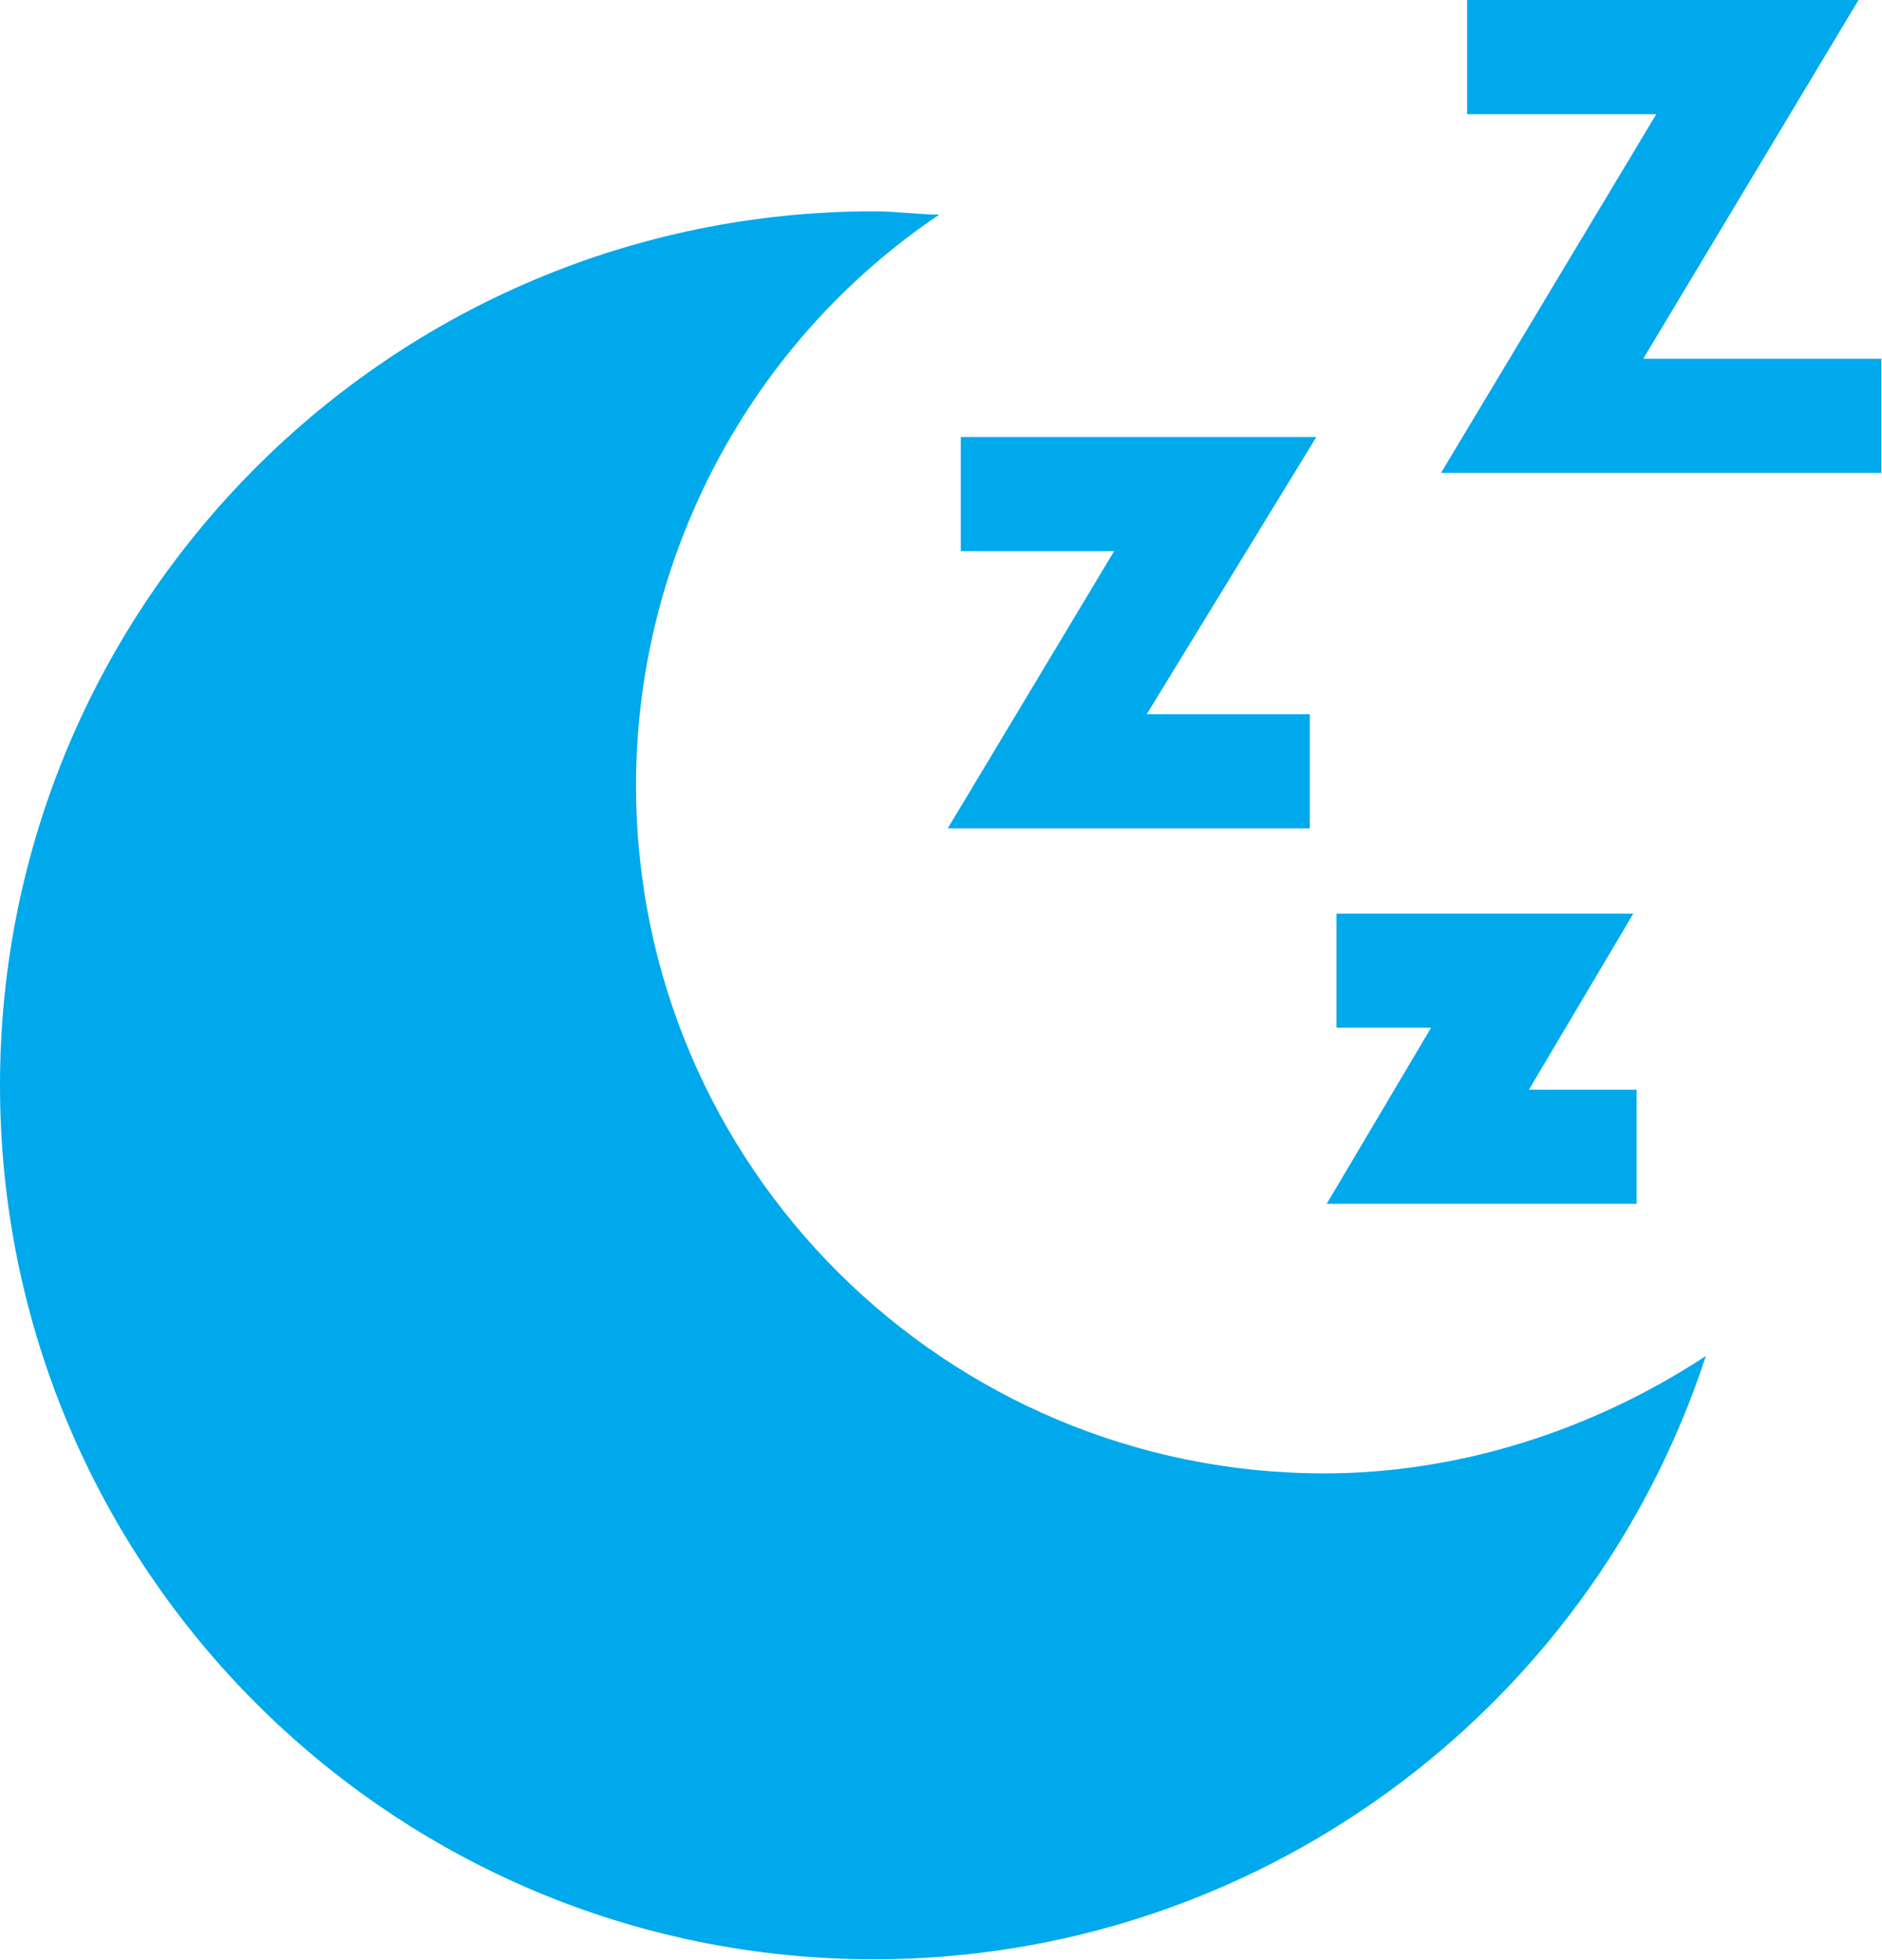
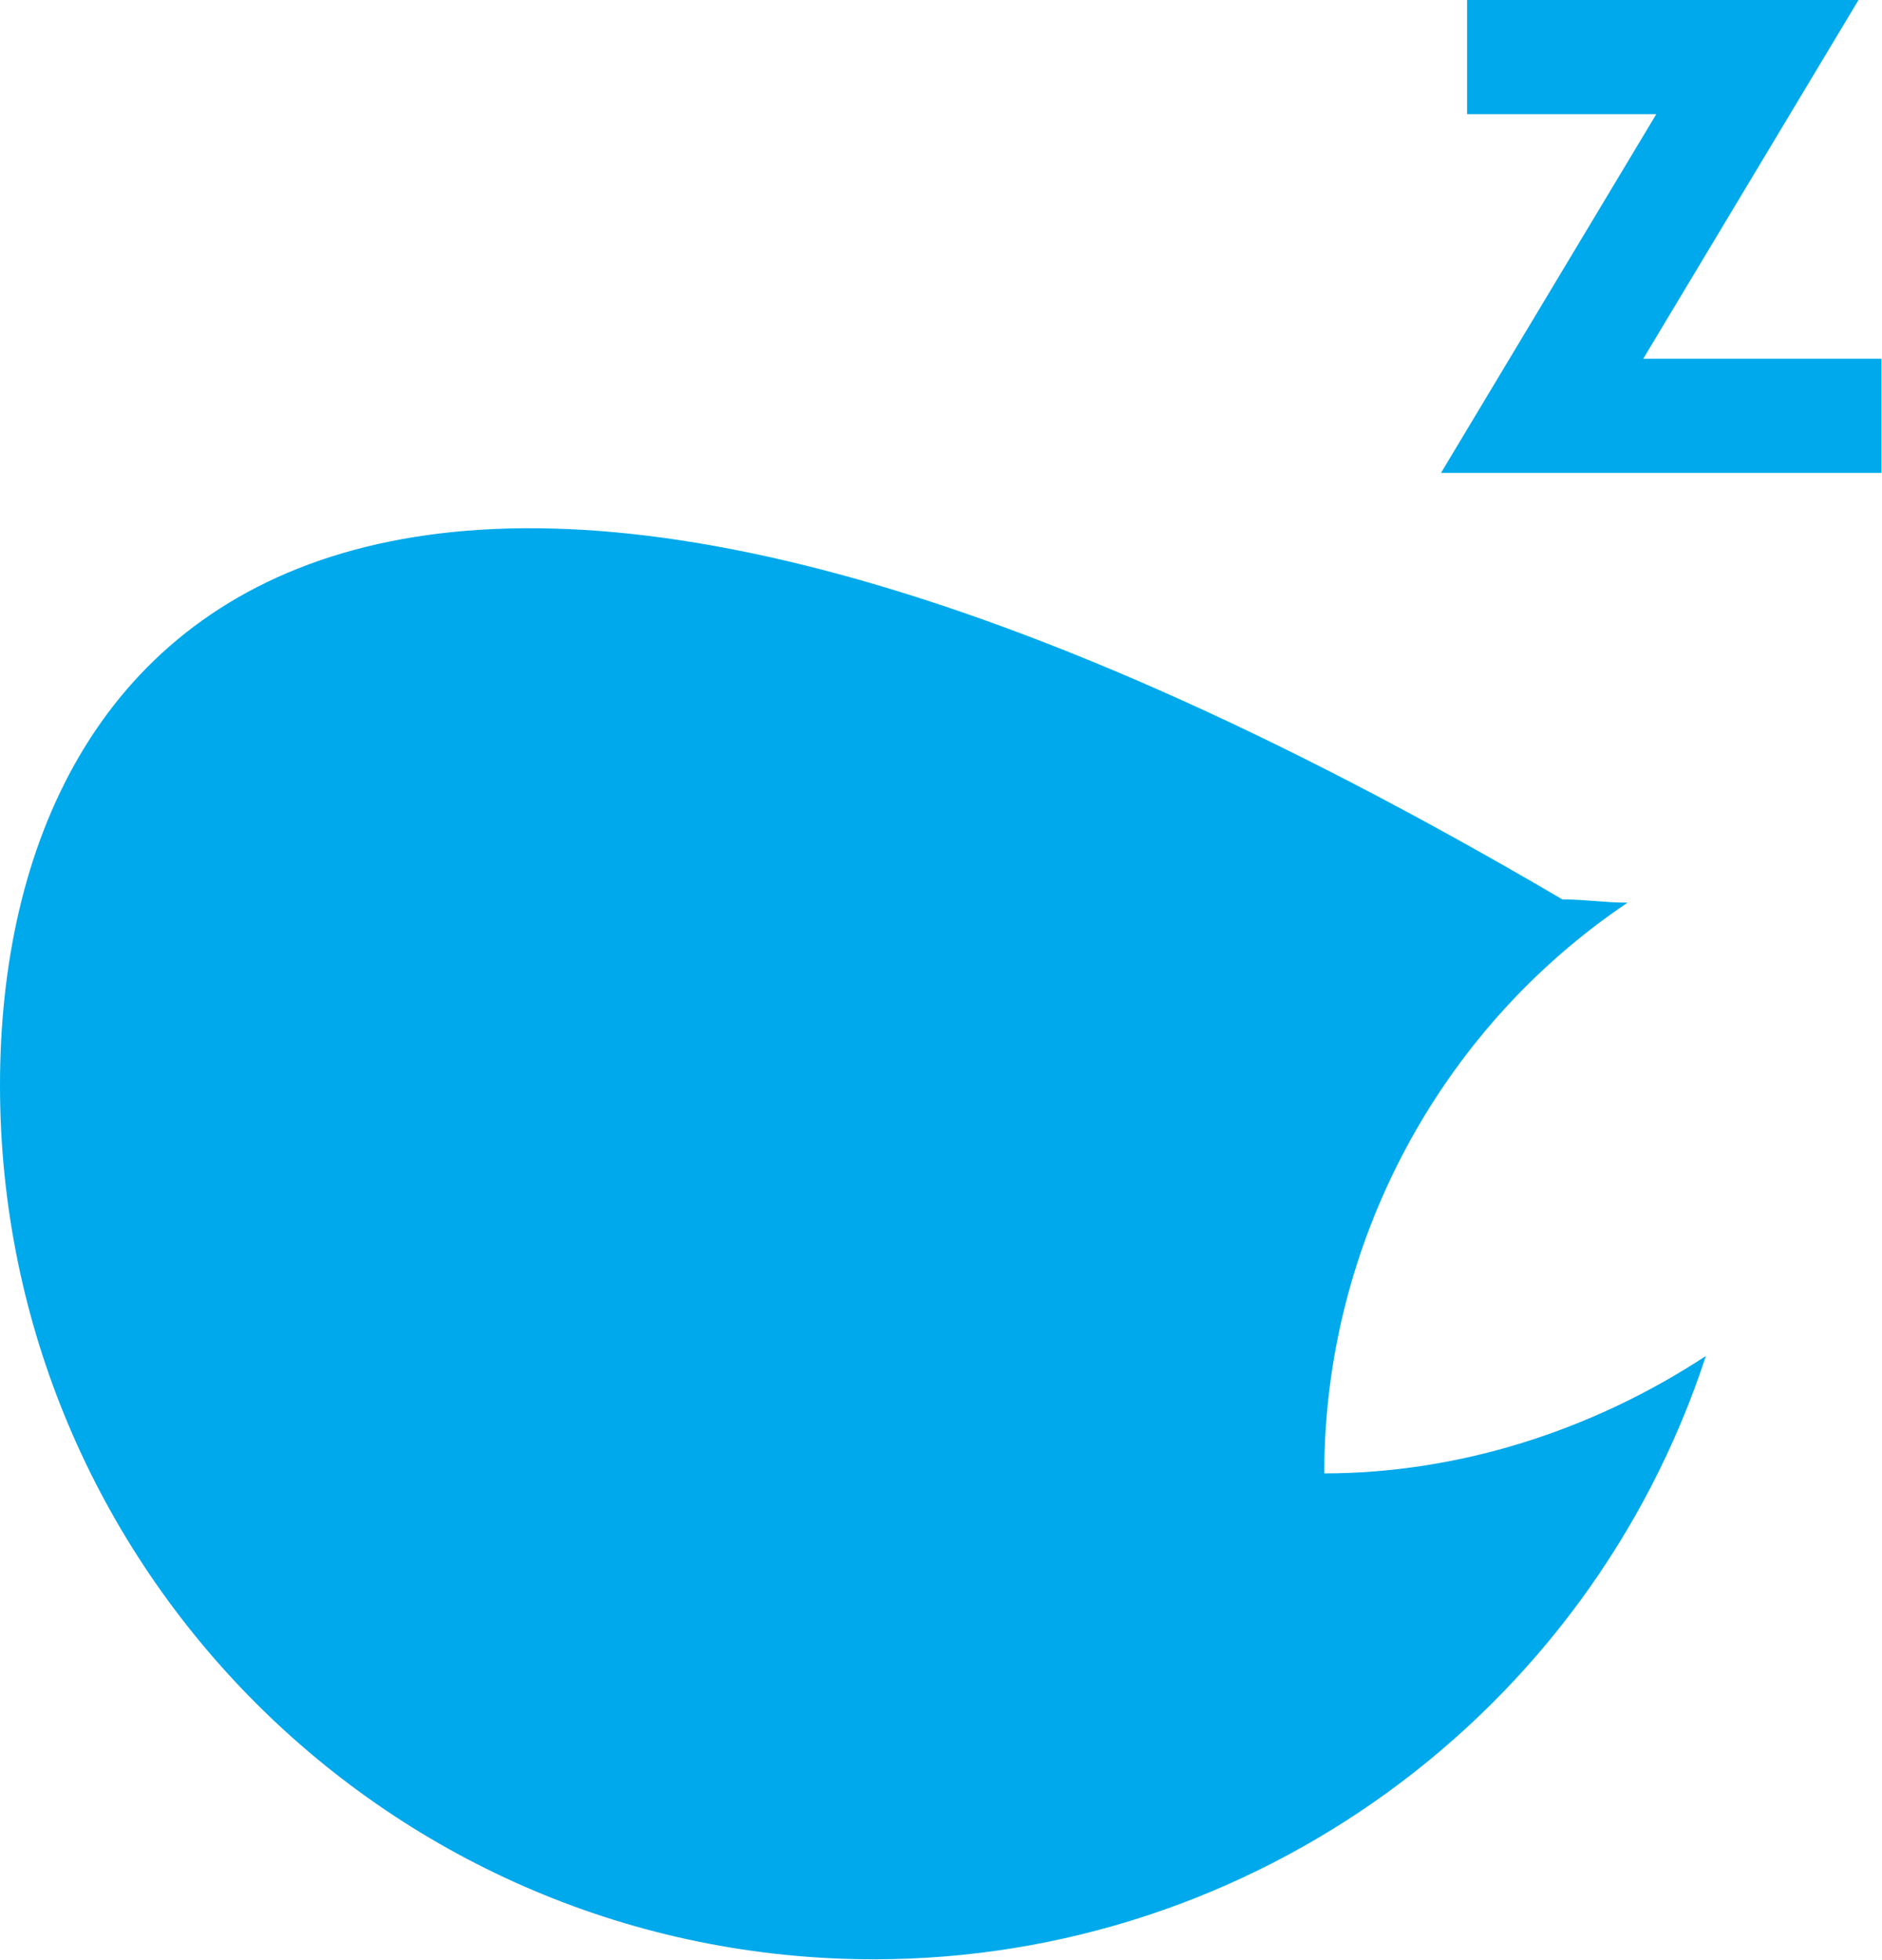
<svg xmlns="http://www.w3.org/2000/svg" version="1.1" id="Laag_1" x="0px" y="0px" viewBox="0 0 57.7 60.1" style="enable-background:new 0 0 57.7 60.1;" xml:space="preserve">
  <style type="text/css">
	.st0{fill:#00A9EB;}
</style>
  <g transform="translate(0)">
    <g transform="translate(0 6.479)">
-       <path class="st0" d="M40.6,38.7c-11.6,0-21.1-9.4-21.1-21.1c0-7,3.5-13.6,9.3-17.5c-0.7,0-1.3-0.1-2-0.1C12,0,0,12,0,26.8    s12,26.8,26.8,26.8c11.6,0,21.9-7.5,25.5-18.5C48.8,37.4,44.7,38.7,40.6,38.7z" />
+       <path class="st0" d="M40.6,38.7c0-7,3.5-13.6,9.3-17.5c-0.7,0-1.3-0.1-2-0.1C12,0,0,12,0,26.8    s12,26.8,26.8,26.8c11.6,0,21.9-7.5,25.5-18.5C48.8,37.4,44.7,38.7,40.6,38.7z" />
    </g>
    <g transform="translate(44.18 0)">
      <path class="st0" d="M6.2,11l6.6-11h-12v3.5h5.8L0,14.5h13.5V11H6.2z" />
    </g>
    <g transform="translate(29.057 13.401)">
      <g transform="translate(0)">
-         <path class="st0" d="M11.3,0H0.4v3.5h4.7L0,12h11.1V8.5h-5L11.3,0z" />
-       </g>
+         </g>
    </g>
    <g transform="translate(40.675 28.014)">
      <g transform="translate(0)">
-         <path class="st0" d="M6.2,5.4L9.4,0H0.3v3.5h2.9L0,8.9h9.5V5.4H6.2z" />
-       </g>
+         </g>
    </g>
  </g>
</svg>